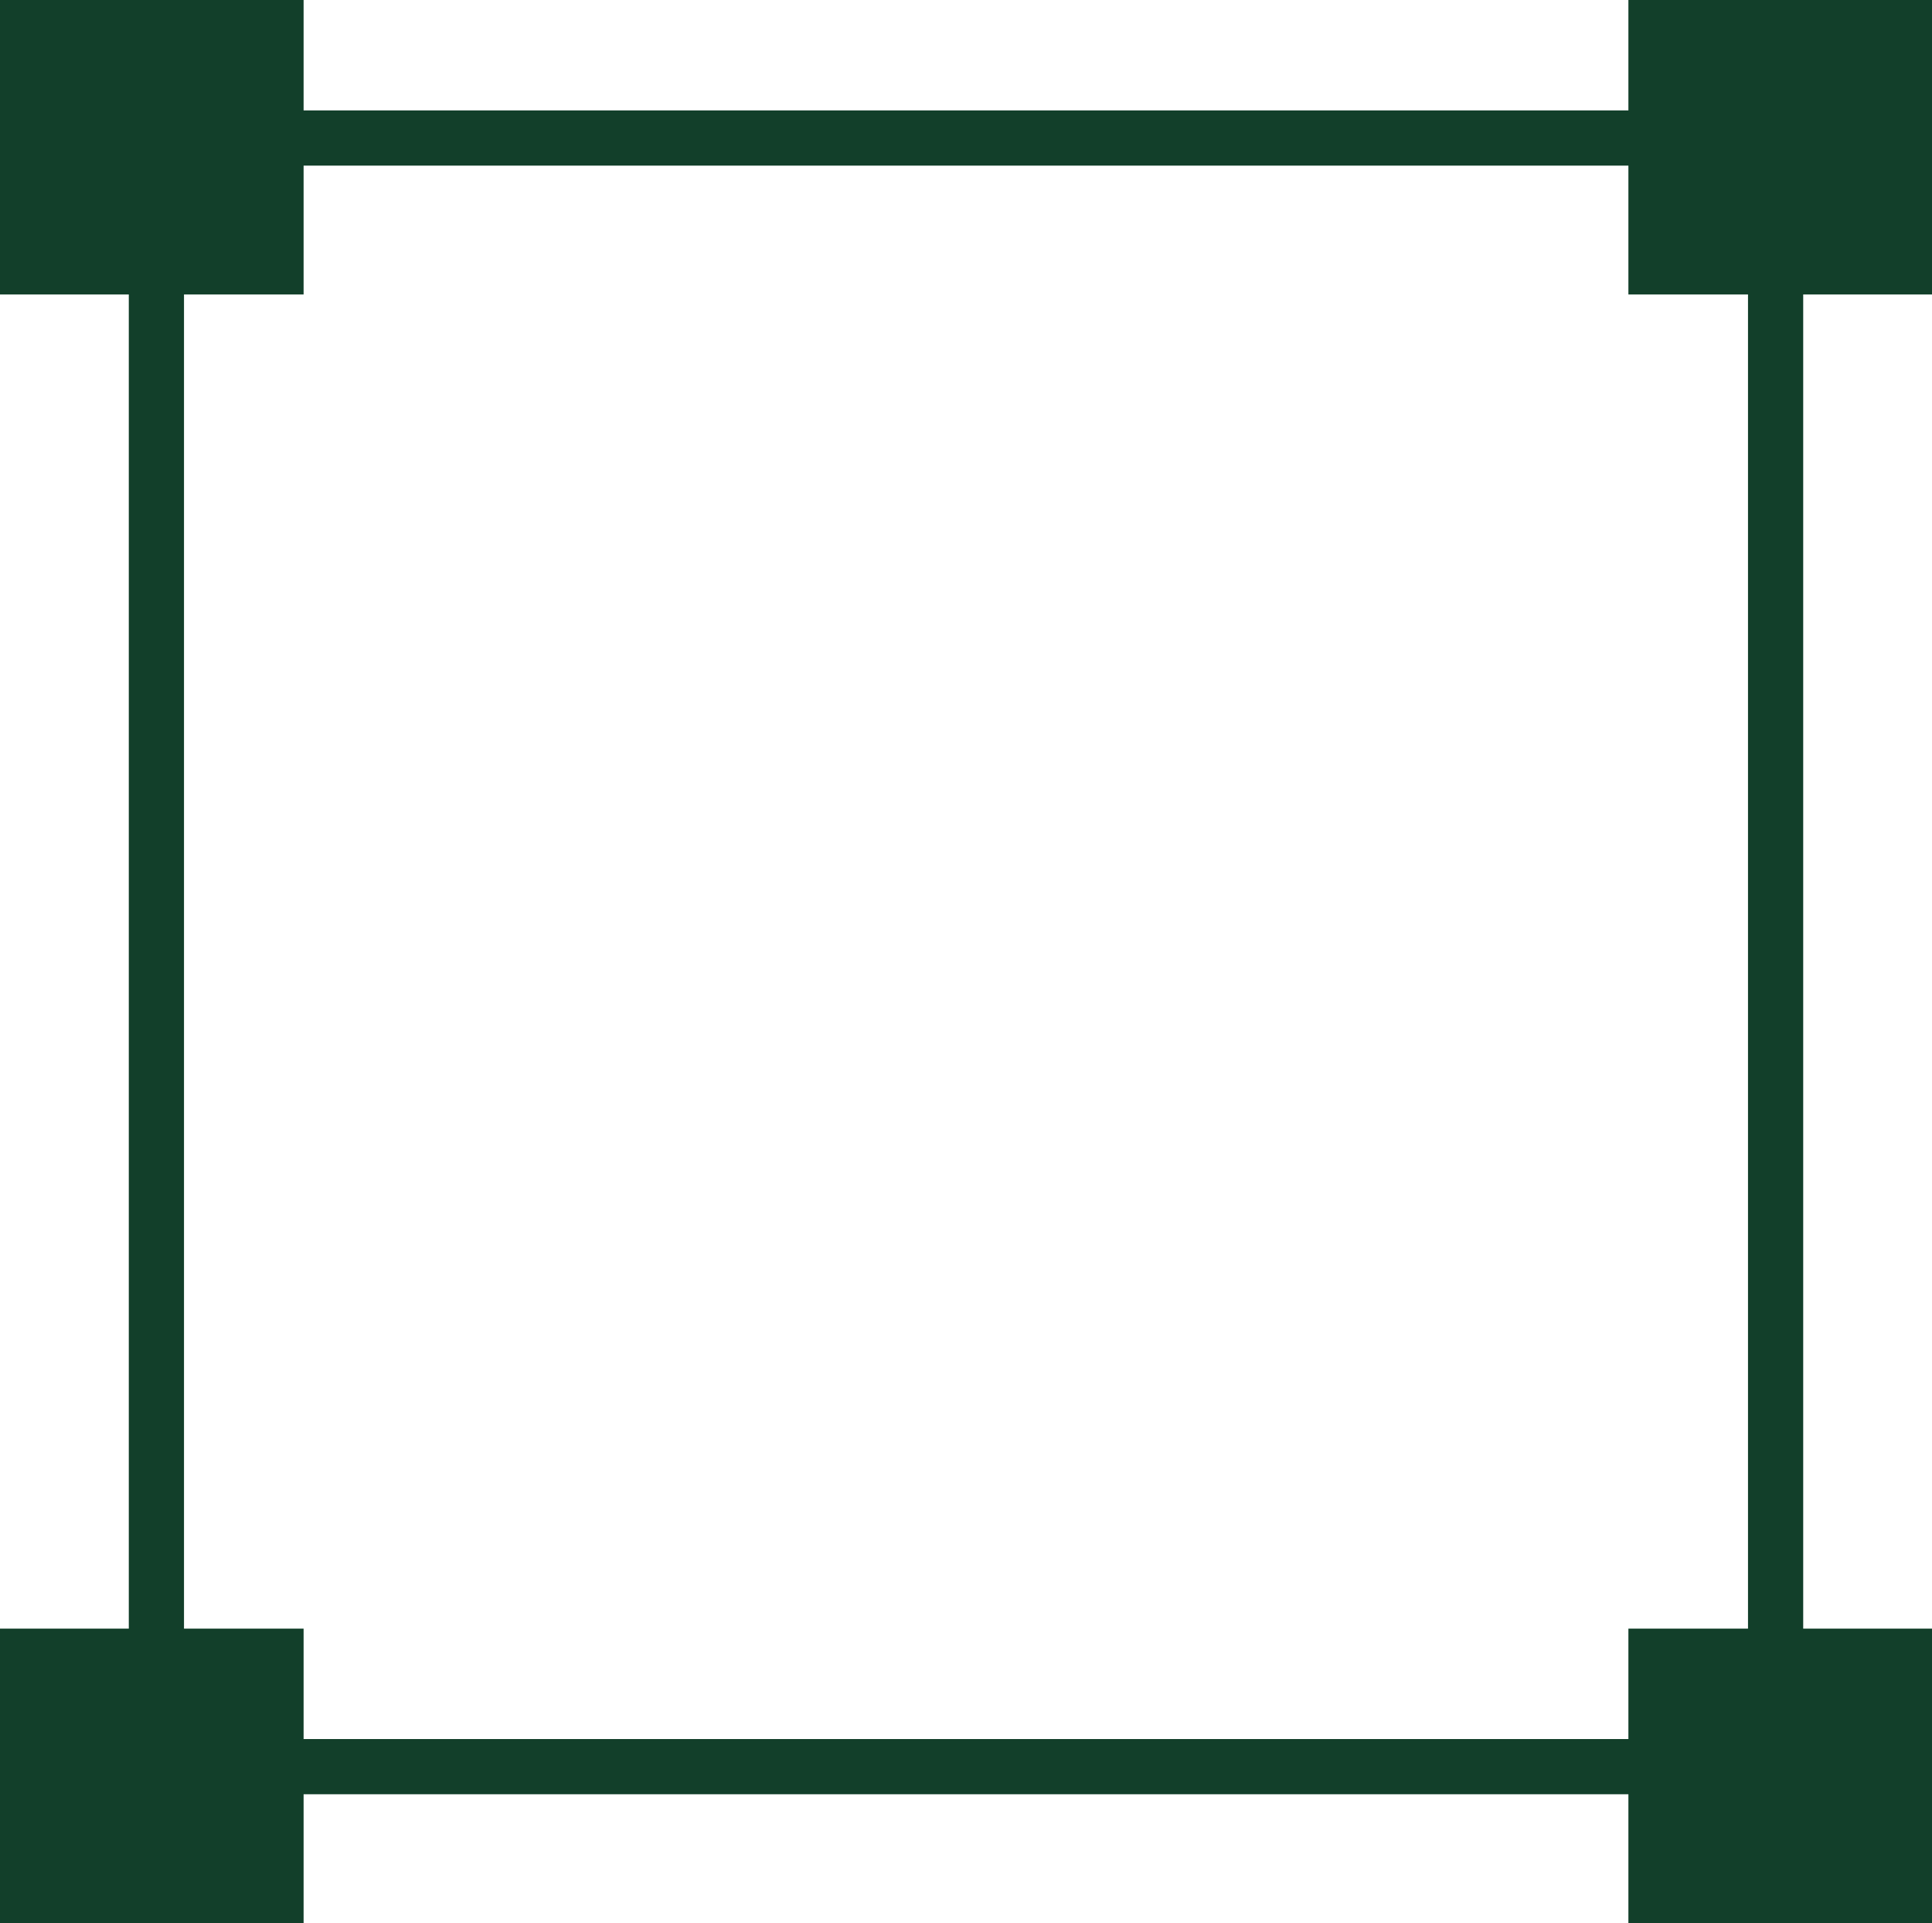
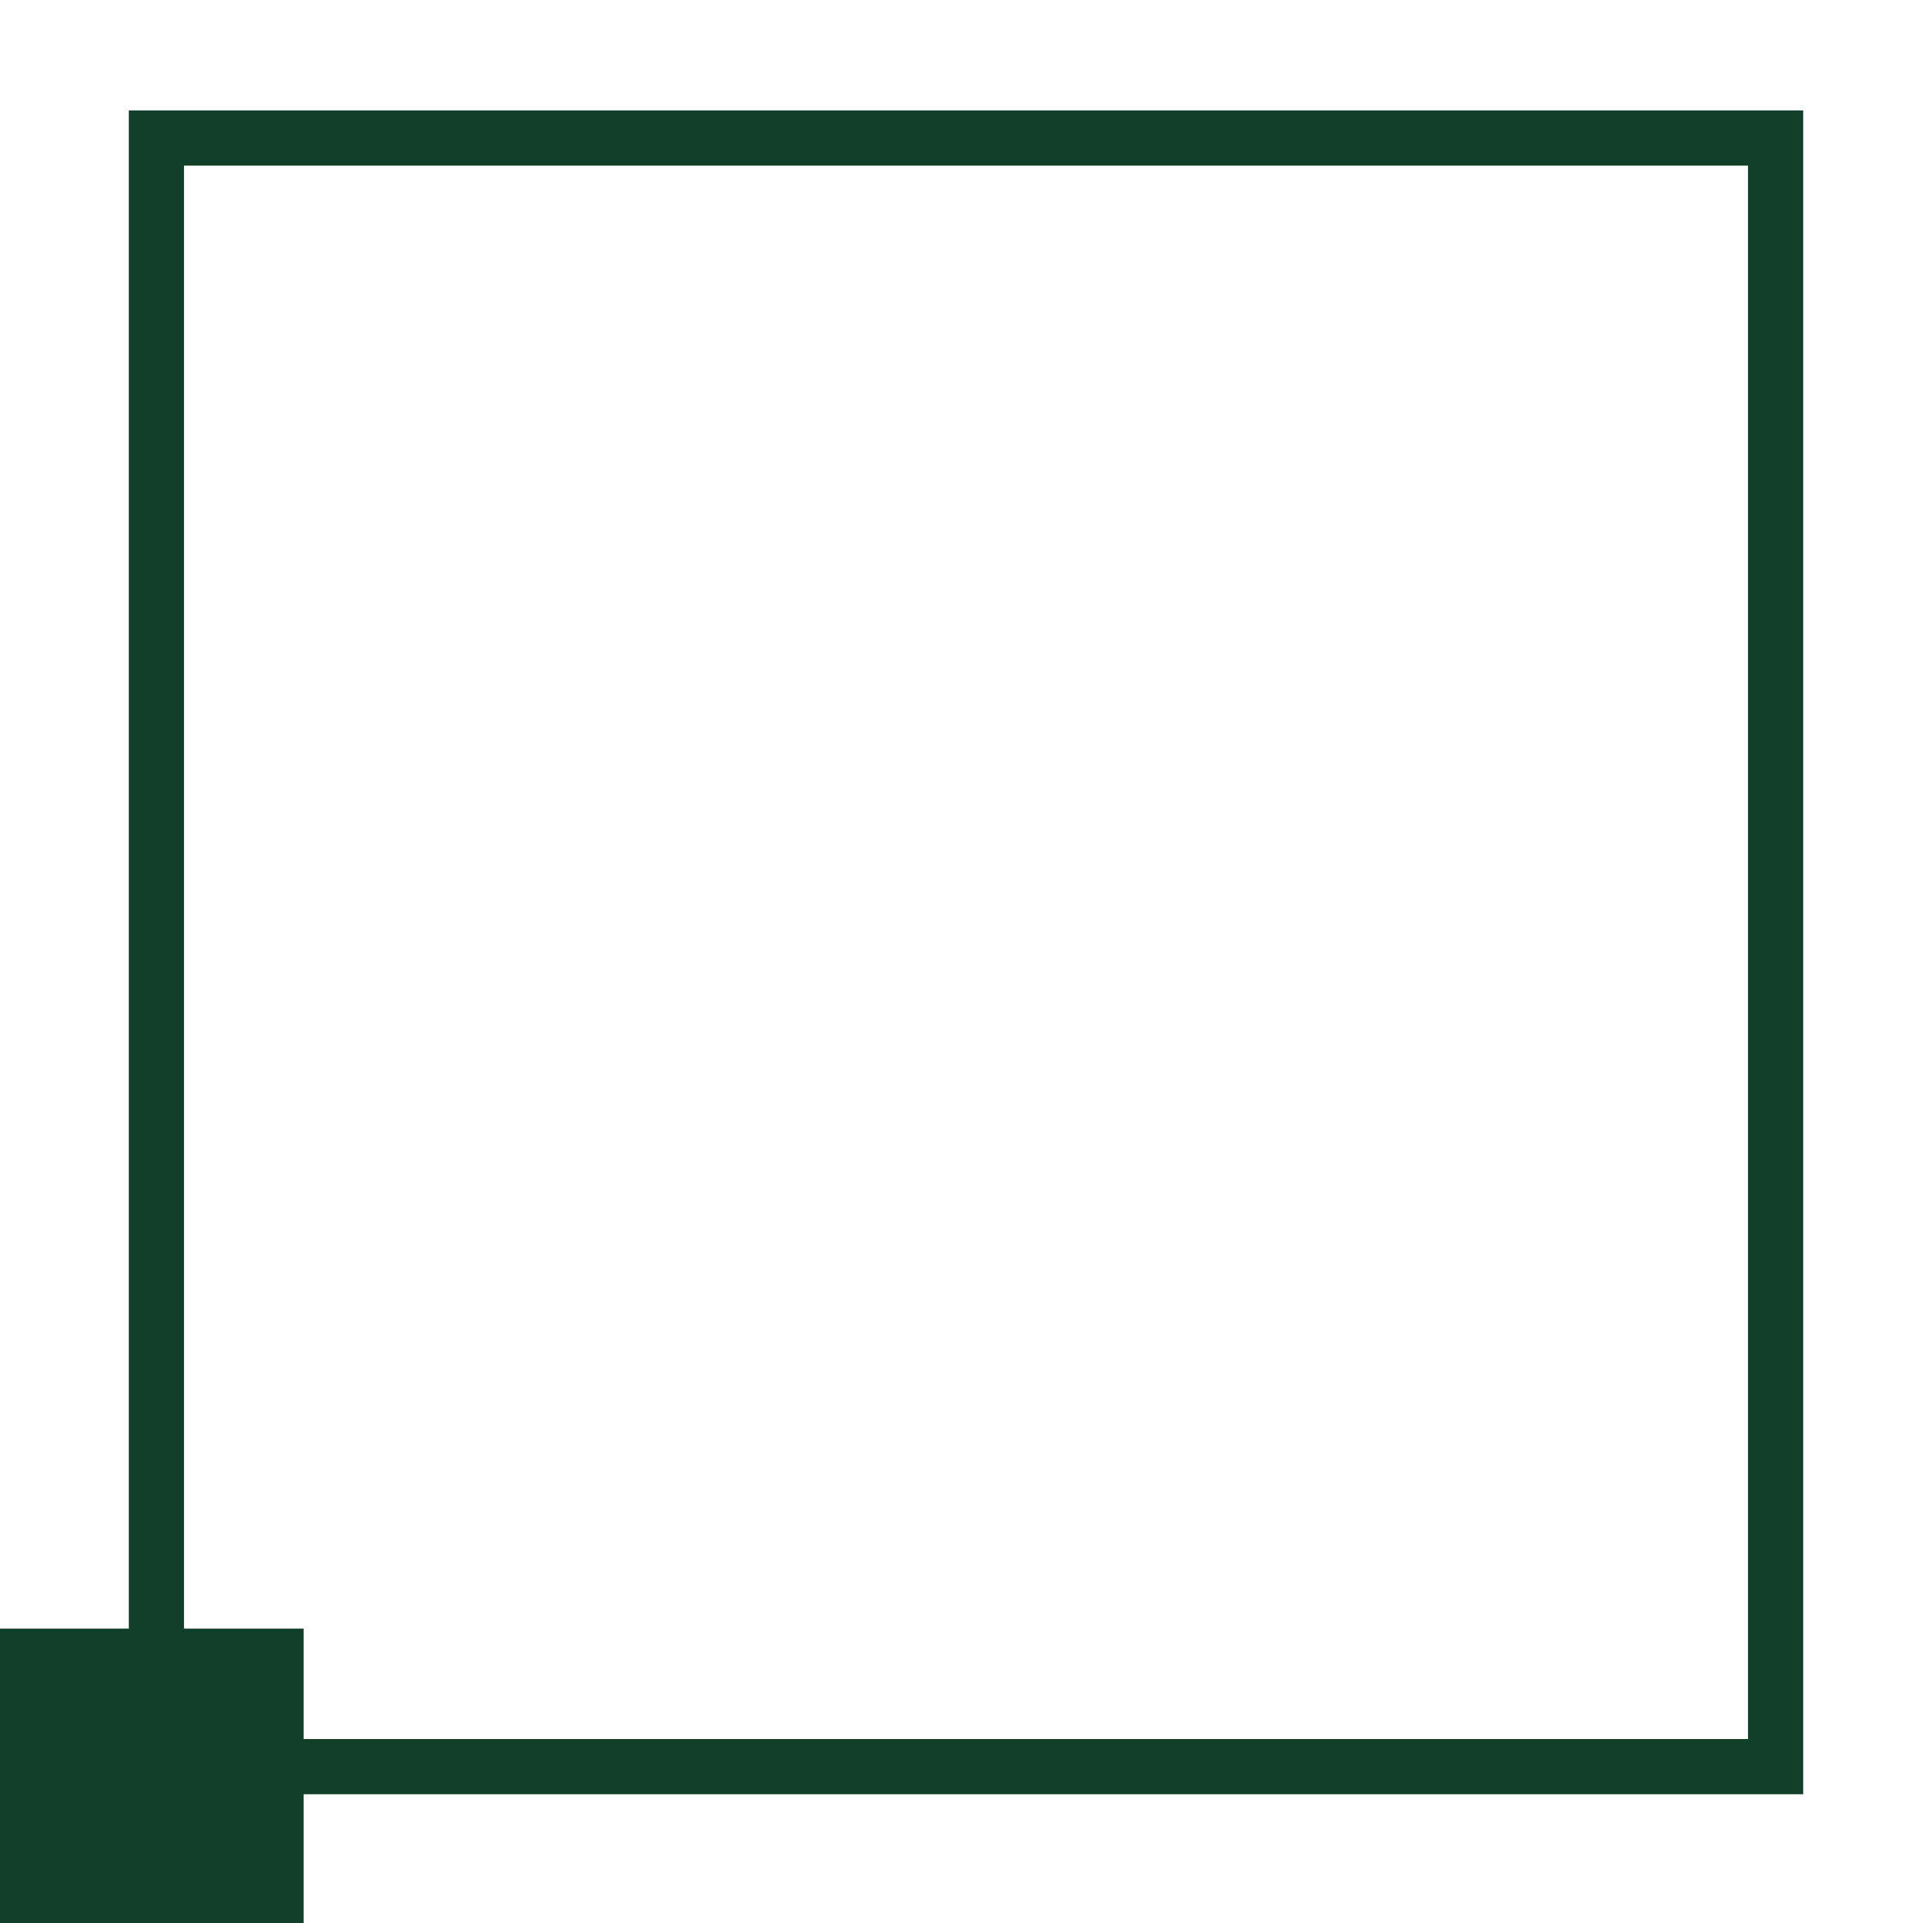
<svg xmlns="http://www.w3.org/2000/svg" width="210" height="209" viewBox="0 0 210 209">
  <g id="Group_52" data-name="Group 52" transform="translate(-226 -1786)">
    <rect id="Rectangle_279" data-name="Rectangle 279" width="176" height="177" transform="translate(243 1801)" fill="none" stroke="#123f2a" stroke-width="6" />
-     <rect id="Rectangle_282" data-name="Rectangle 282" width="33" height="32" transform="translate(403 1786)" fill="#123f2a" />
-     <rect id="Rectangle_283" data-name="Rectangle 283" width="33" height="32" transform="translate(403 1963)" fill="#123f2a" />
    <rect id="Rectangle_284" data-name="Rectangle 284" width="33" height="32" transform="translate(226 1963)" fill="#123f2a" />
-     <rect id="Rectangle_285" data-name="Rectangle 285" width="33" height="32" transform="translate(226 1786)" fill="#123f2a" />
  </g>
</svg>